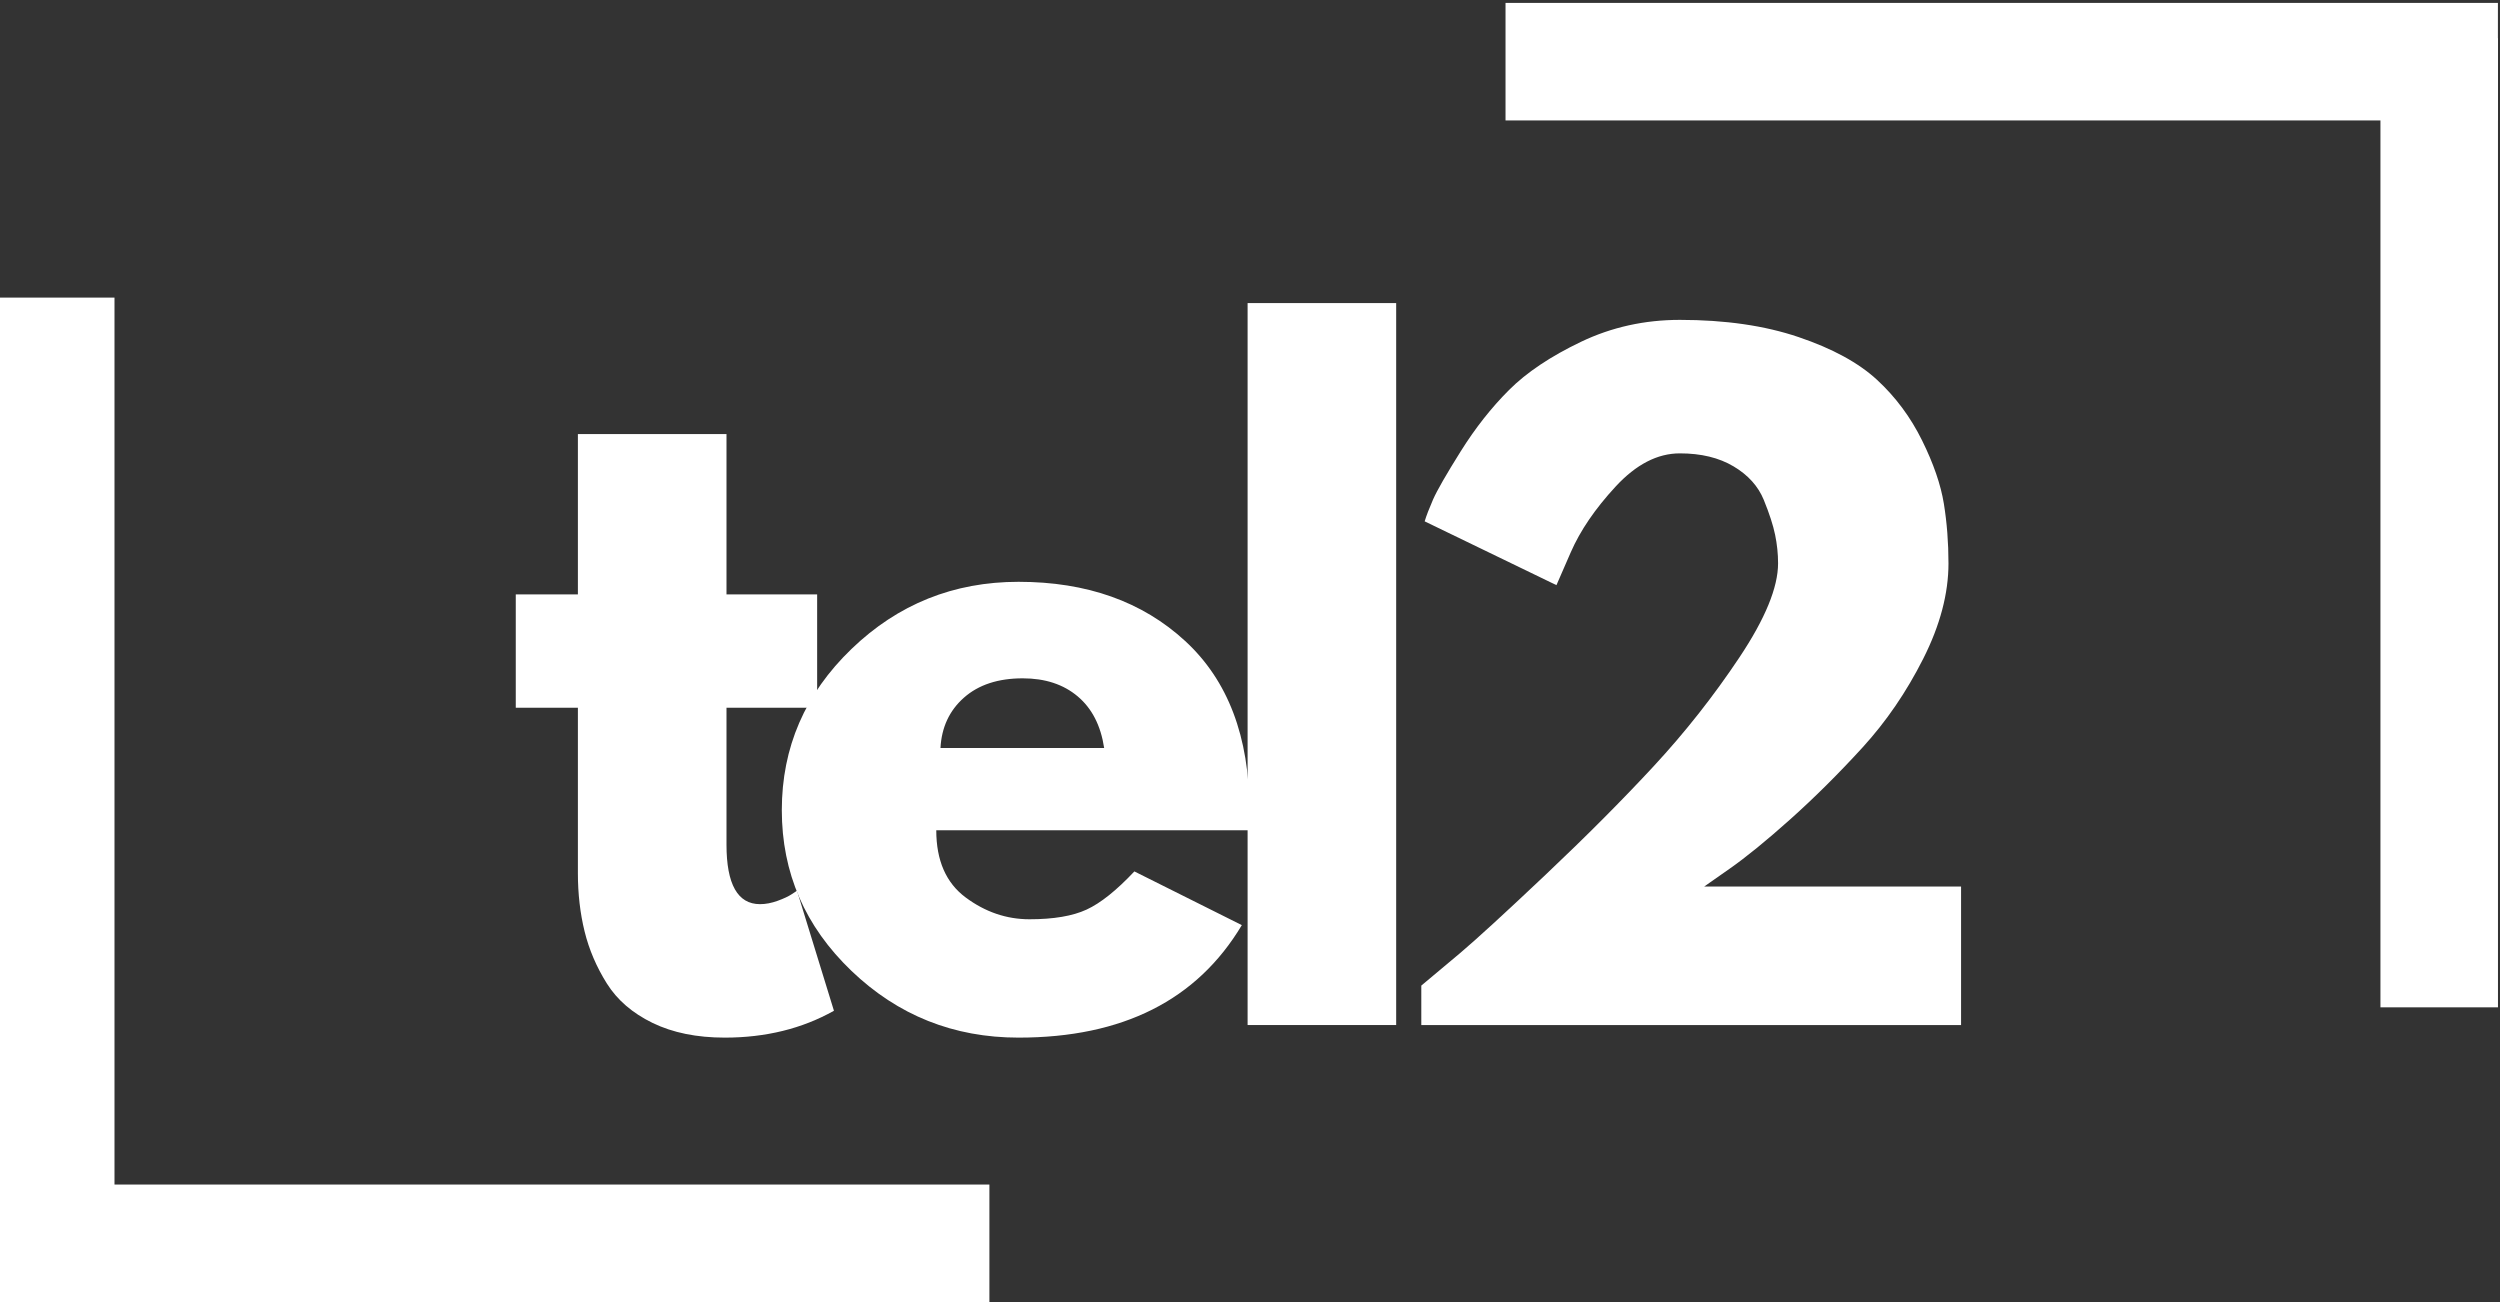
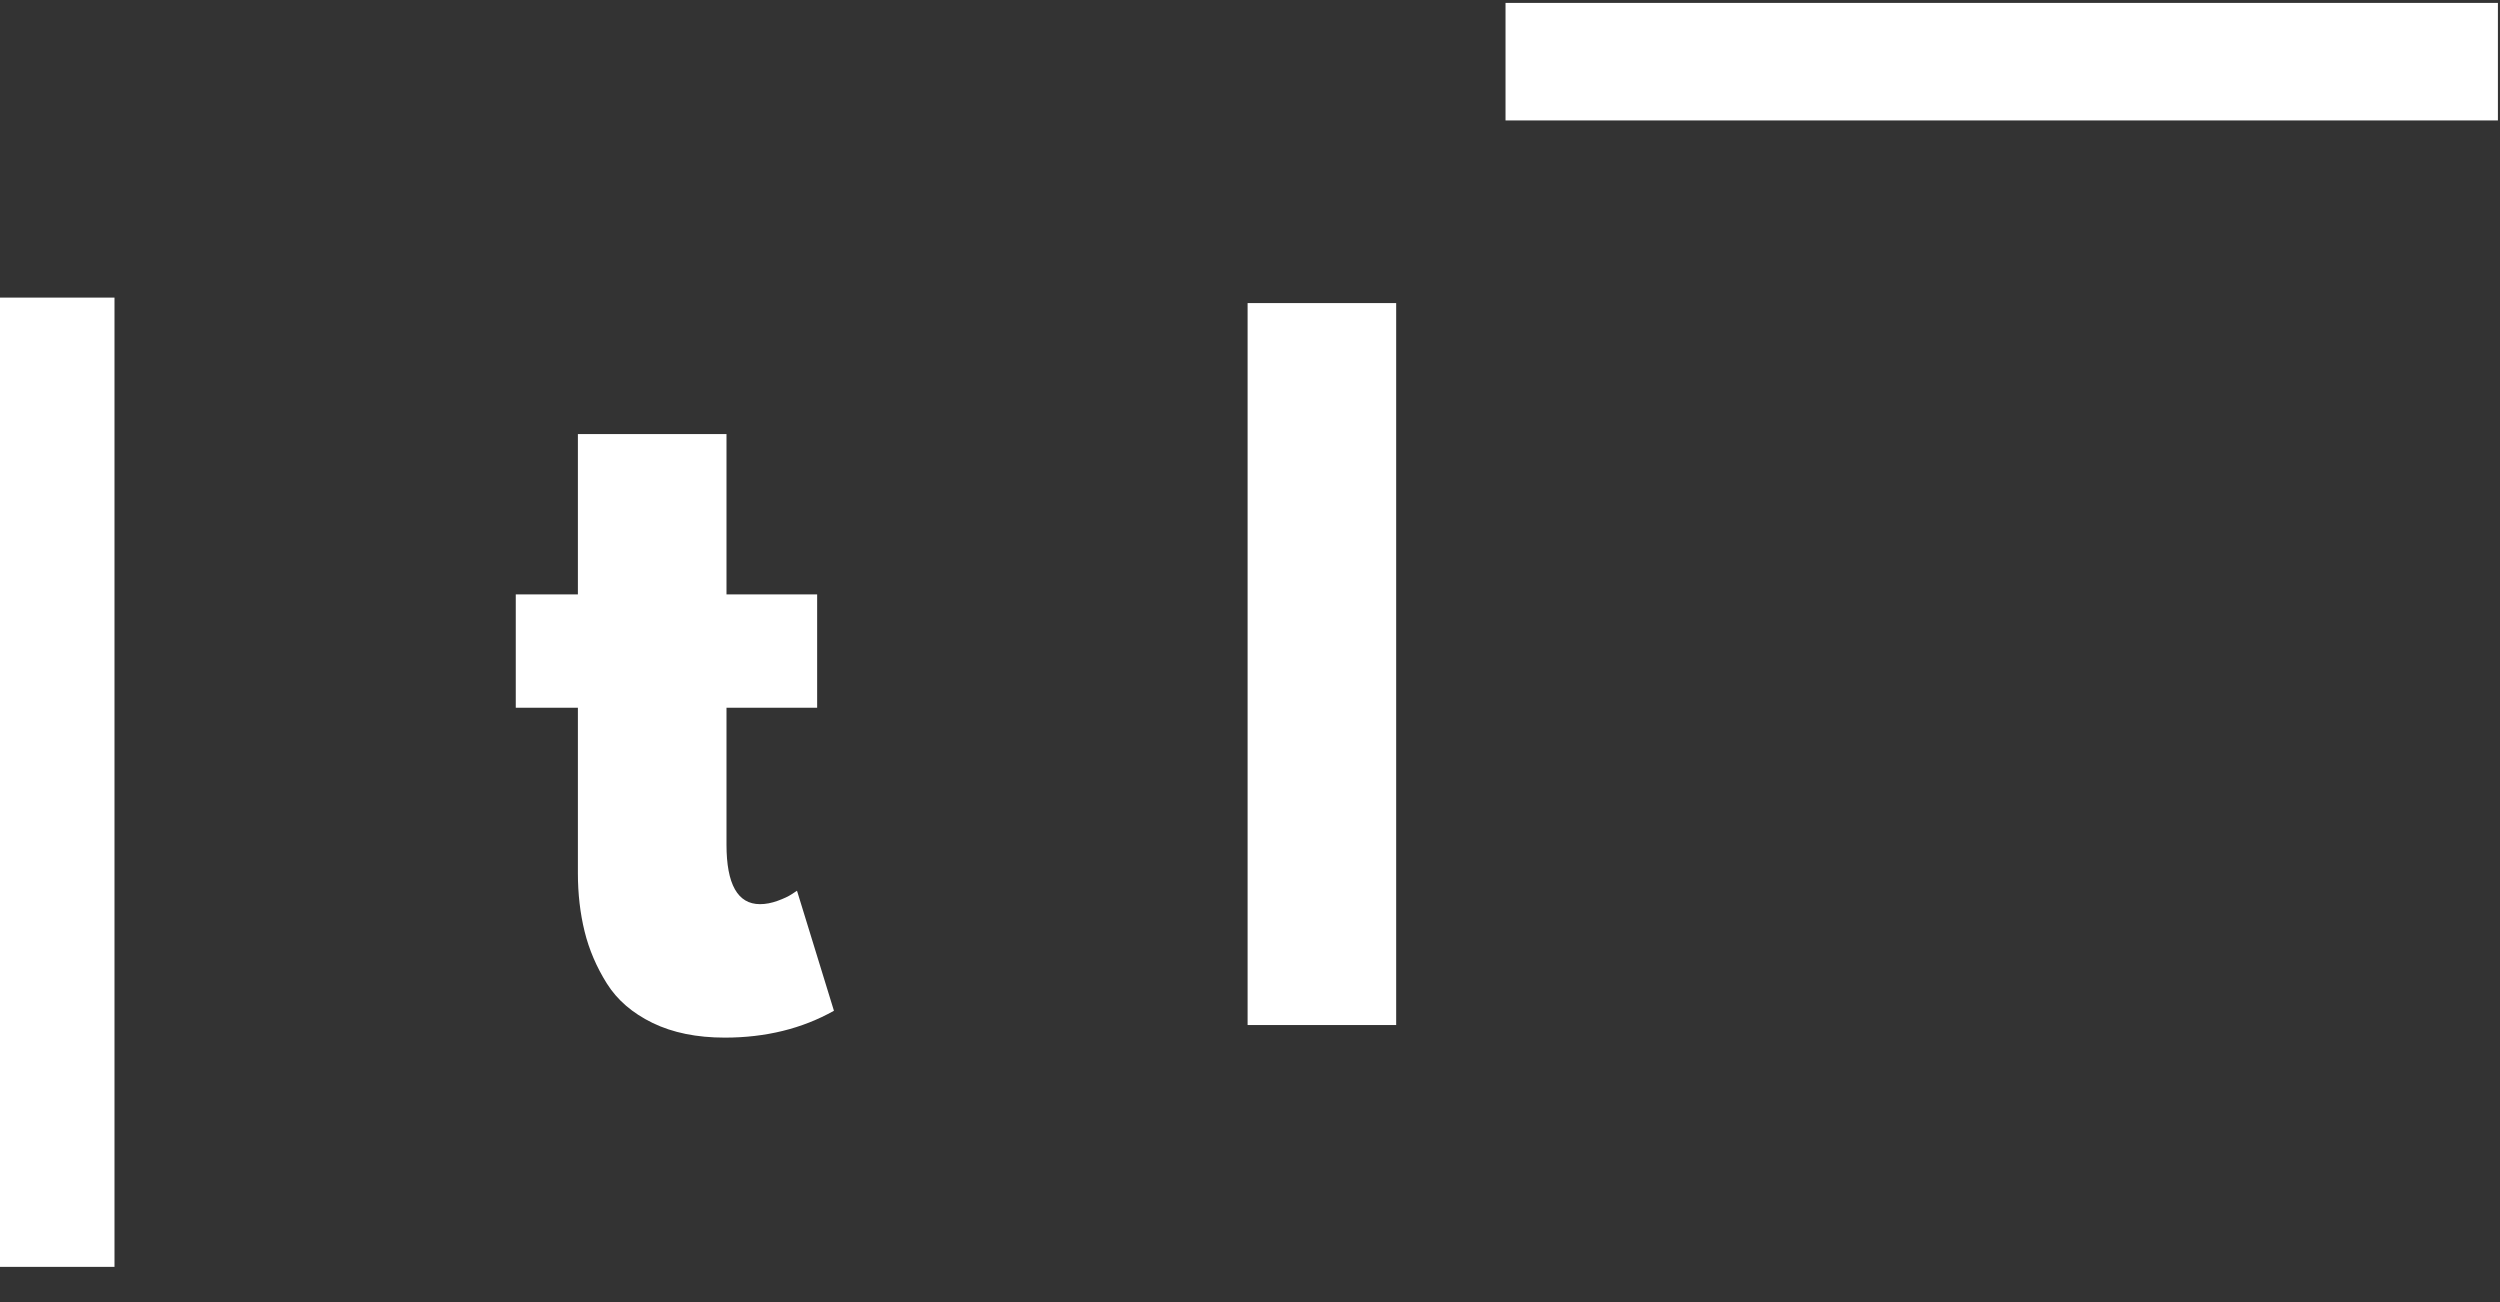
<svg xmlns="http://www.w3.org/2000/svg" width="1920" zoomAndPan="magnify" viewBox="0 0 1440 750" height="1000" preserveAspectRatio="xMidYMid meet" version="1.0">
  <rect x="0" y="0" width="1440" height="750" fill="#333333" stroke="none" />
  <defs>
    <g />
  </defs>
  <g fill="#ffffff" fill-opacity="1">
    <g transform="translate(289.35, 590.42)">
      <g>
        <path d="M 43.516 -248.047 L 43.516 -340.406 L 129.109 -340.406 L 129.109 -248.047 L 181.328 -248.047 L 181.328 -182.781 L 129.109 -182.781 L 129.109 -103.953 C 129.109 -81.066 135.551 -69.625 148.438 -69.625 C 151.664 -69.625 155.051 -70.27 158.594 -71.562 C 162.145 -72.852 164.883 -74.145 166.812 -75.438 L 169.719 -77.359 L 191 -8.219 C 172.625 2.094 151.672 7.25 128.141 7.25 C 112.016 7.25 98.148 4.43 86.547 -1.203 C 74.941 -6.848 66.156 -14.426 60.188 -23.938 C 54.227 -33.445 49.957 -43.438 47.375 -53.906 C 44.801 -64.383 43.516 -75.586 43.516 -87.516 L 43.516 -182.781 L 7.734 -182.781 L 7.734 -248.047 Z M 43.516 -248.047 " />
      </g>
    </g>
  </g>
  <g fill="#ffffff" fill-opacity="1">
    <g transform="translate(439.2, 590.42)">
      <g>
-         <path d="M 279.969 -112.172 L 100.094 -112.172 C 100.094 -94.766 105.734 -81.867 117.016 -73.484 C 128.297 -65.109 140.547 -60.922 153.766 -60.922 C 167.629 -60.922 178.586 -62.773 186.641 -66.484 C 194.703 -70.191 203.891 -77.523 214.203 -88.484 L 276.094 -57.547 C 250.301 -14.348 207.43 7.25 147.484 7.25 C 110.086 7.25 78.008 -5.562 51.25 -31.188 C 24.5 -56.812 11.125 -87.676 11.125 -123.781 C 11.125 -159.883 24.5 -190.828 51.25 -216.609 C 78.008 -242.398 110.086 -255.297 147.484 -255.297 C 186.805 -255.297 218.797 -243.93 243.453 -221.203 C 268.117 -198.484 280.453 -166.008 280.453 -123.781 C 280.453 -117.977 280.289 -114.109 279.969 -112.172 Z M 102.516 -159.562 L 196.797 -159.562 C 194.859 -172.457 189.781 -182.367 181.562 -189.297 C 173.344 -196.234 162.785 -199.703 149.891 -199.703 C 135.711 -199.703 124.43 -195.992 116.047 -188.578 C 107.66 -181.16 103.148 -171.488 102.516 -159.562 Z M 102.516 -159.562 " />
-       </g>
+         </g>
    </g>
  </g>
  <g fill="#ffffff" fill-opacity="1">
    <g transform="translate(689.601, 590.42)">
      <g>
        <path d="M 29.016 0 L 29.016 -415.844 L 114.594 -415.844 L 114.594 0 Z M 29.016 0 " />
      </g>
    </g>
  </g>
  <g fill="#ffffff" fill-opacity="1">
    <g transform="translate(792.075, 590.42)">
      <g>
-         <path d="M 175.516 -329.281 C 162.629 -329.281 150.301 -322.91 138.531 -310.172 C 126.758 -297.441 118.133 -284.797 112.656 -272.234 L 104.438 -253.375 L 28.531 -290.125 C 29.5 -293.344 31.109 -297.531 33.359 -302.688 C 35.617 -307.844 40.938 -317.109 49.312 -330.484 C 57.695 -343.867 66.969 -355.633 77.125 -365.781 C 87.281 -375.938 101.141 -385.207 118.703 -393.594 C 136.273 -401.977 155.211 -406.172 175.516 -406.172 C 201.629 -406.172 224.438 -402.863 243.938 -396.25 C 263.438 -389.645 278.504 -381.426 289.141 -371.594 C 299.785 -361.758 308.41 -350.156 315.016 -336.781 C 321.629 -323.406 325.82 -311.234 327.594 -300.266 C 329.363 -289.305 330.25 -277.863 330.25 -265.938 C 330.25 -248.531 325.41 -230.238 315.734 -211.062 C 306.066 -191.883 294.383 -174.801 280.688 -159.812 C 266.988 -144.82 253.207 -131.117 239.344 -118.703 C 225.488 -106.297 213.723 -96.707 204.047 -89.938 L 189.547 -79.781 L 337.5 -79.781 L 337.5 0 L 26.594 0 L 26.594 -22.719 C 32.07 -27.238 39.484 -33.445 48.828 -41.344 C 58.18 -49.238 74.625 -64.305 98.156 -86.547 C 121.688 -108.797 142.477 -129.672 160.531 -149.172 C 178.582 -168.672 195.02 -189.539 209.844 -211.781 C 224.676 -234.031 232.094 -252.082 232.094 -265.938 C 232.094 -271.414 231.523 -276.895 230.391 -282.375 C 229.266 -287.863 227.094 -294.555 223.875 -302.453 C 220.656 -310.348 214.852 -316.789 206.469 -321.781 C 198.082 -326.781 187.766 -329.281 175.516 -329.281 Z M 175.516 -329.281 " />
-       </g>
+         </g>
    </g>
  </g>
-   <path stroke-linecap="butt" transform="matrix(6.77, 0, 0, 6.77, -1.718, 682.298)" fill="none" stroke-linejoin="miter" d="M -0 5 L 84.433 5 " stroke="#ffffff" stroke-width="10" stroke-opacity="1" stroke-miterlimit="4" />
  <path stroke-linecap="butt" transform="matrix(0, 6.77, -6.77, 0, 65.949, 171.432)" fill="none" stroke-linejoin="miter" d="M 0 5 L 82.463 5 " stroke="#ffffff" stroke-width="10" stroke-opacity="1" stroke-miterlimit="4" />
  <path stroke-linecap="butt" transform="matrix(-6.77, 0, 0, -6.77, 1438.796, 69.374)" fill="none" stroke-linejoin="miter" d="M -0 5 L 84.433 5 " stroke="#ffffff" stroke-width="10" stroke-opacity="1" stroke-miterlimit="4" />
-   <path stroke-linecap="butt" transform="matrix(0, -6.77, 6.77, 0, 1371.136, 580.24)" fill="none" stroke-linejoin="miter" d="M 0 5 L 82.463 5 " stroke="#ffffff" stroke-width="10" stroke-opacity="1" stroke-miterlimit="4" />
</svg>